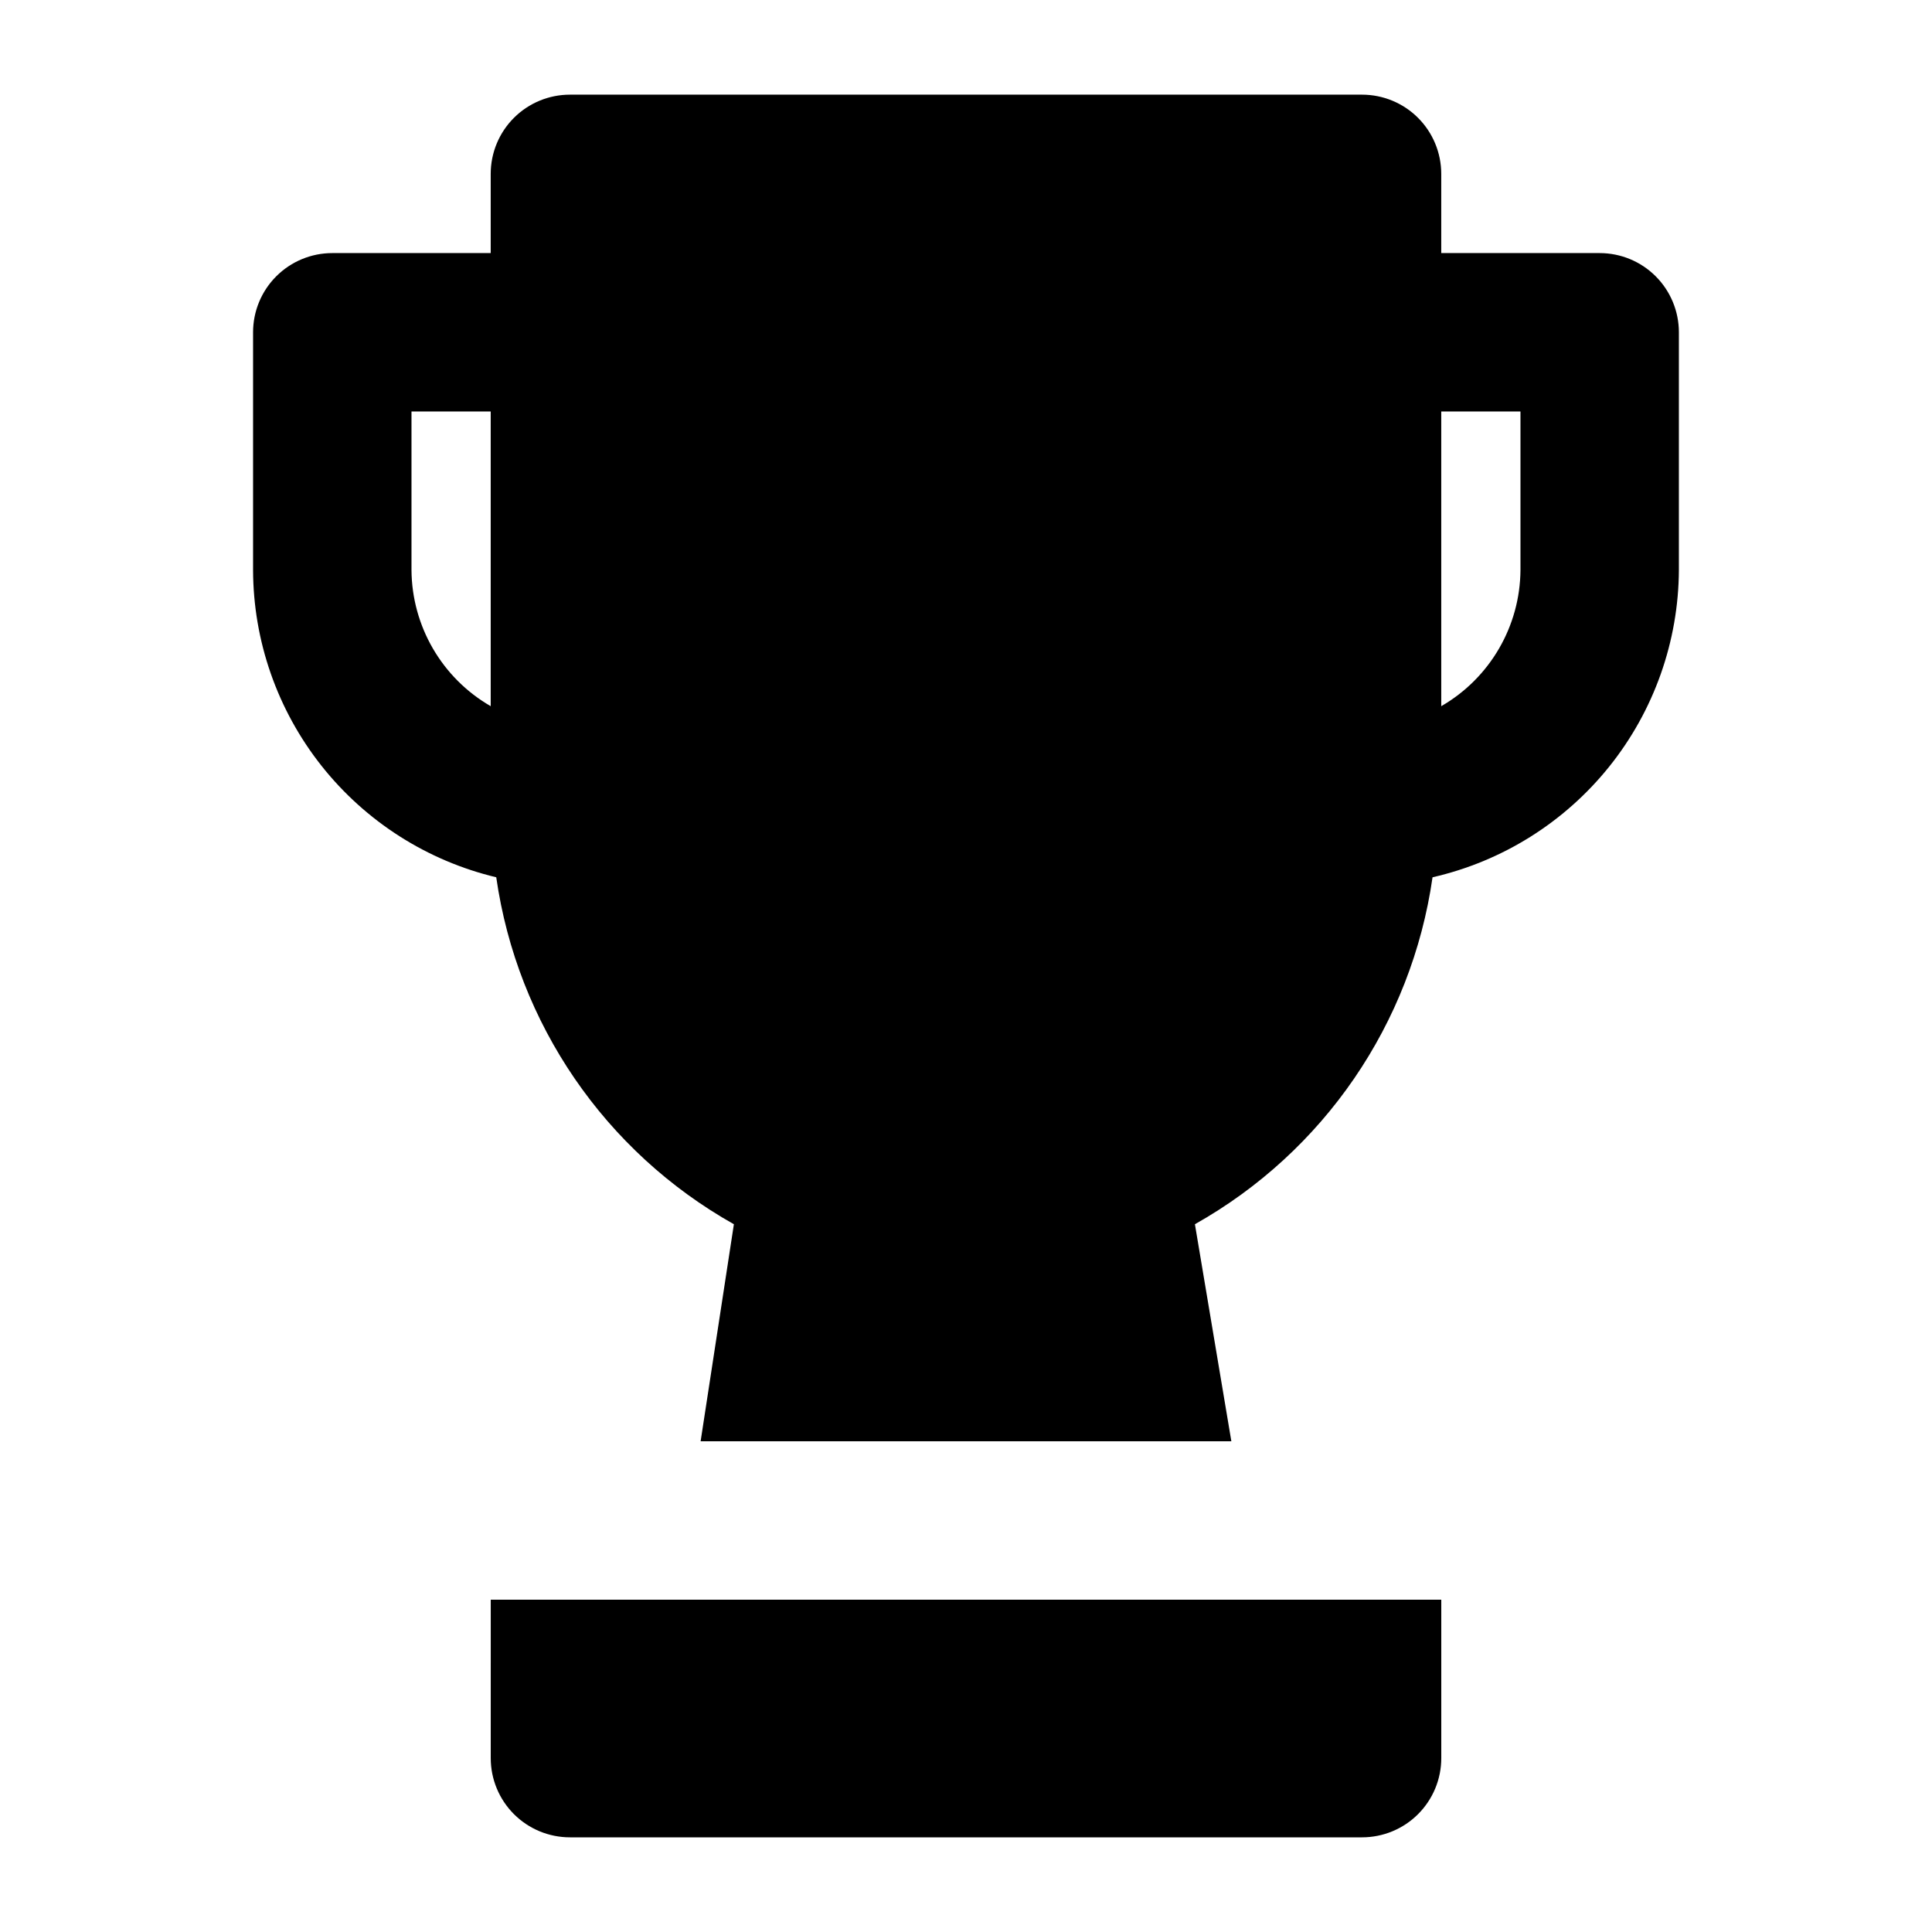
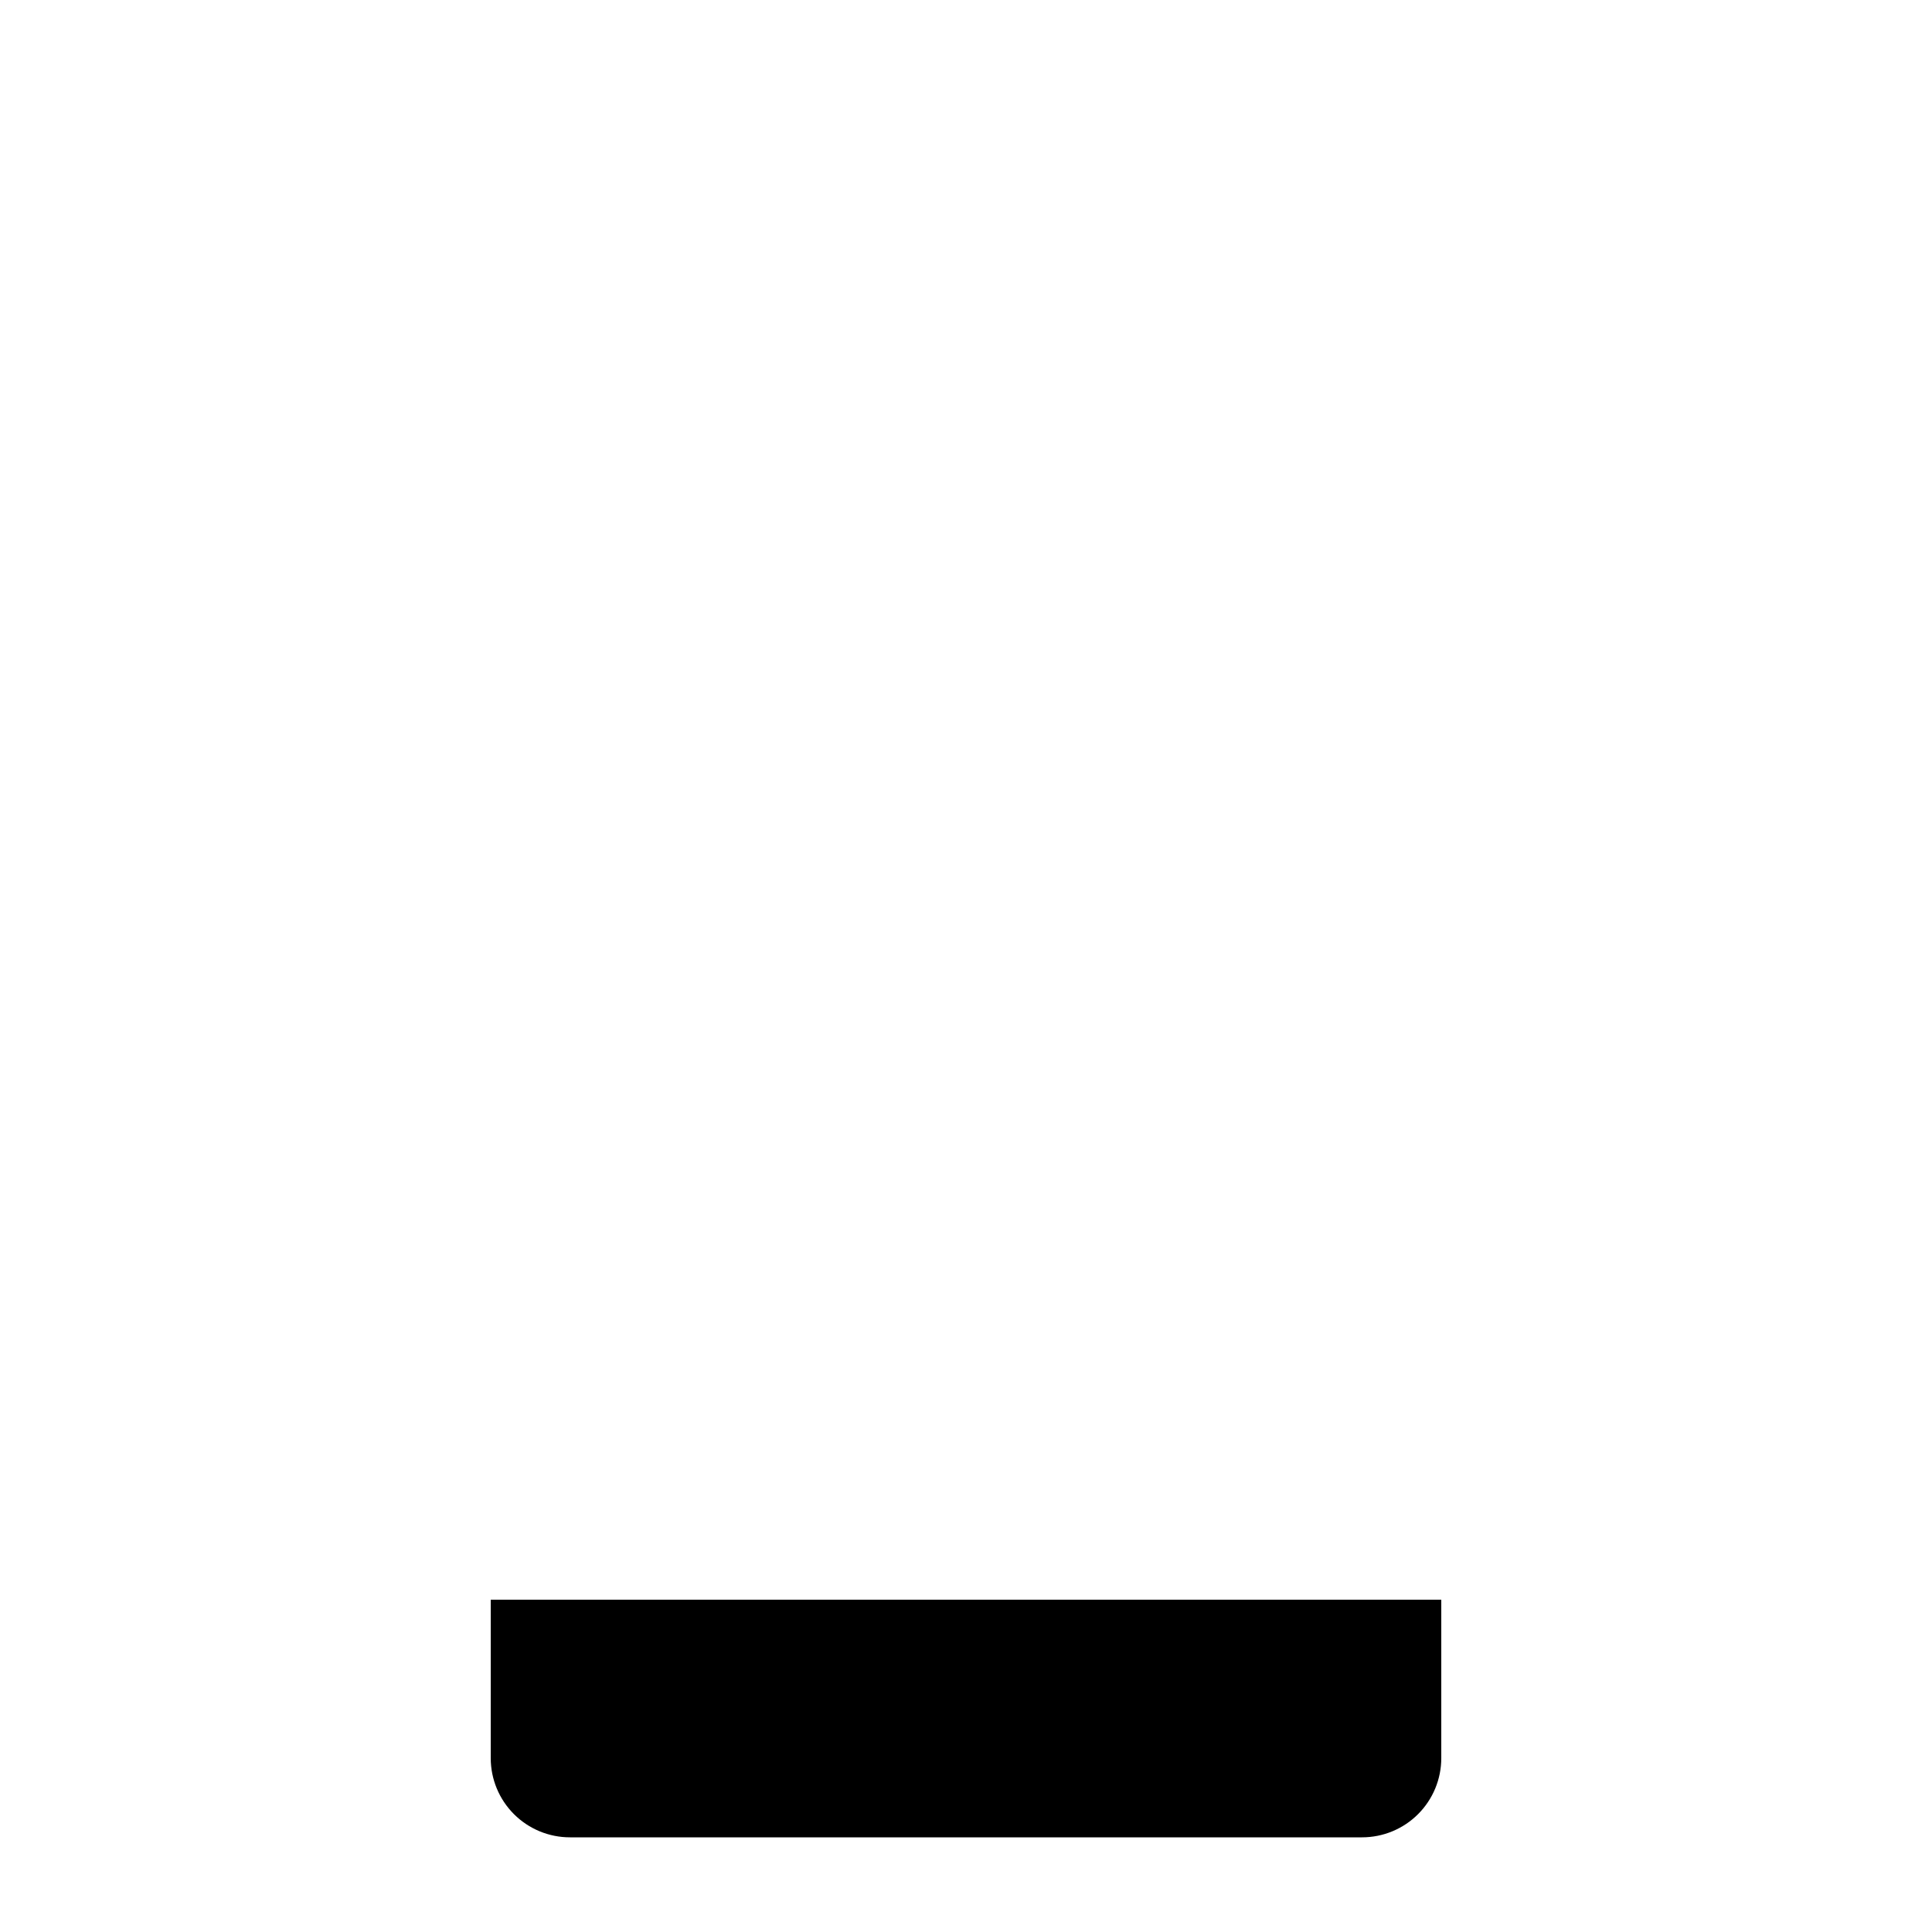
<svg xmlns="http://www.w3.org/2000/svg" fill="#000000" width="800px" height="800px" version="1.1" viewBox="144 144 512 512">
  <g>
-     <path d="m567.93 211.07h-41.984v-20.992c0-5.566-2.211-10.906-6.148-14.844-3.934-3.938-9.273-6.148-14.844-6.148h-209.92c-5.566 0-10.906 2.211-14.844 6.148s-6.148 9.277-6.148 14.844v20.992h-41.984c-5.566 0-10.906 2.211-14.844 6.148s-6.148 9.277-6.148 14.844v62.977c0.047 18.836 6.43 37.109 18.117 51.883 11.691 14.773 28.008 25.188 46.328 29.566 5.555 38.773 28.828 72.754 62.977 91.945l-8.816 57.516h140.65l-9.656-57.52-0.004 0.004c34.148-19.191 57.426-53.172 62.977-91.945 18.477-4.219 34.984-14.559 46.84-29.348 11.852-14.789 18.352-33.152 18.445-52.102v-62.977c0-5.566-2.211-10.906-6.148-14.844-3.934-3.938-9.273-6.148-14.844-6.148zm-314.88 83.969v-41.984h20.992v78.09c-12.914-7.453-20.902-21.199-20.992-36.105zm293.89 0c-0.09 14.906-8.078 28.652-20.992 36.105v-78.09h20.992z" />
    <path d="m274.05 609.92c0 5.57 2.211 10.906 6.148 14.844s9.277 6.148 14.844 6.148h209.92c5.57 0 10.91-2.211 14.844-6.148 3.938-3.938 6.148-9.273 6.148-14.844v-41.984h-251.9z" />
  </g>
</svg>